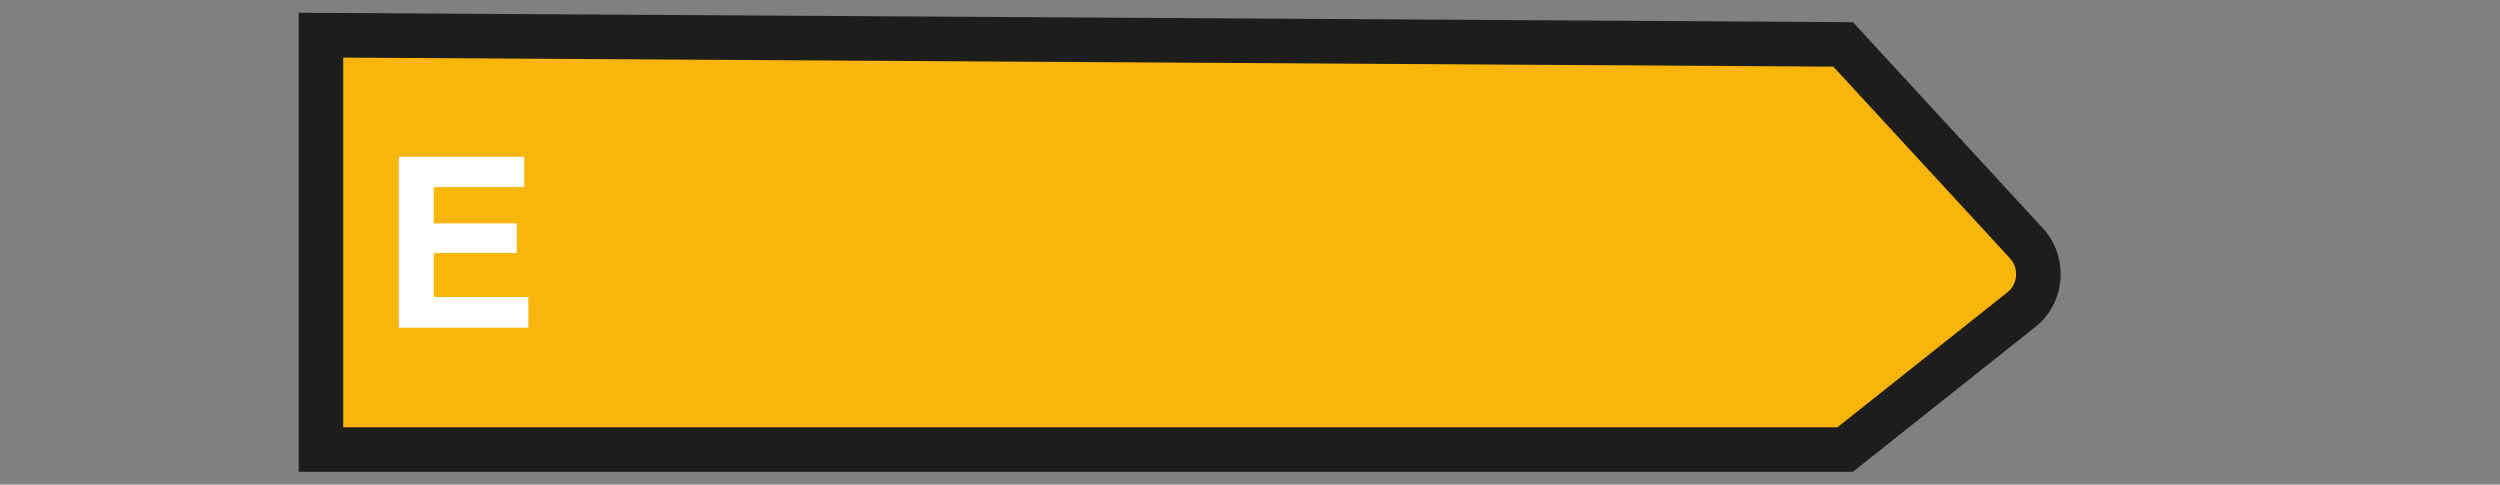
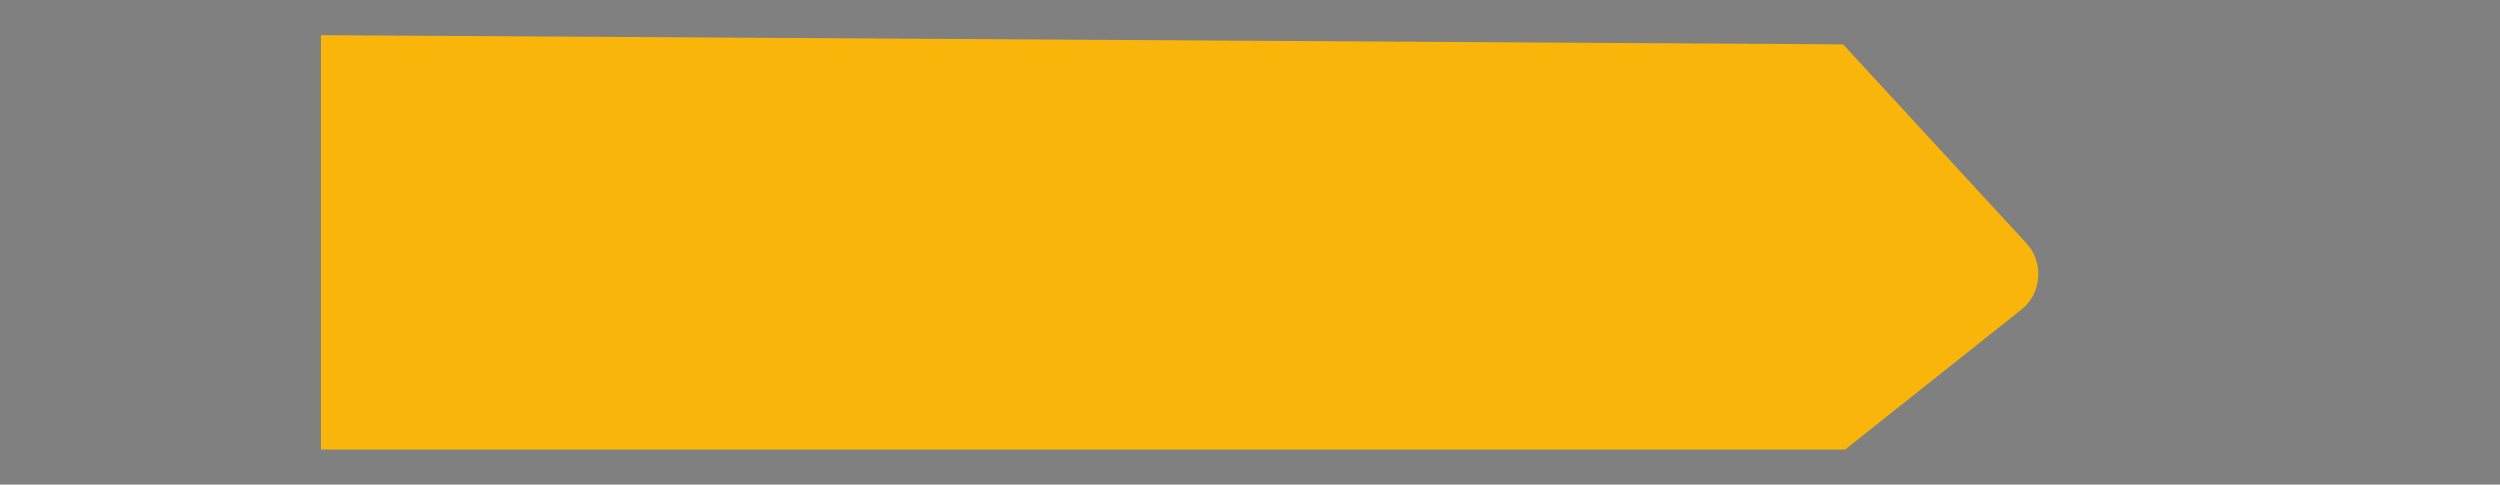
<svg xmlns="http://www.w3.org/2000/svg" id="Calque_1" viewBox="0 0 336.89 65.3">
  <rect x="0" y="0" width="336.89" height="65.3" fill="#808080" stroke="none" />
  <defs>
    <style>.cls-1{fill:#fab50b;}.cls-2{fill:#fff;}.cls-3{fill:#1d1d1b;}</style>
  </defs>
  <path class="cls-1" d="m43.25,60.58V4.74l205.12,1.24,24.71,26.81c1.14,1.23,1.71,2.92,1.58,4.63-.13,1.72-.93,3.23-2.23,4.27l-23.79,18.89H43.25Z" />
-   <path class="cls-3" d="m46.25,7.76l200.8,1.22,23.83,25.85c.78.85.83,1.85.79,2.37-.04.51-.24,1.46-1.11,2.15l-22.97,18.24H46.25V7.76m-6-6.04v61.86h209.44l24.61-19.54c4.08-3.24,4.54-9.43.99-13.28l-25.6-27.77L40.25,1.72h0Z" />
-   <path class="cls-2" d="m69.64,34.1h-11.19v5.92h12.75v4.14h-17.45v-23.03h16.89v4.08h-12.19v4.89h11.19v4Z" />
</svg>